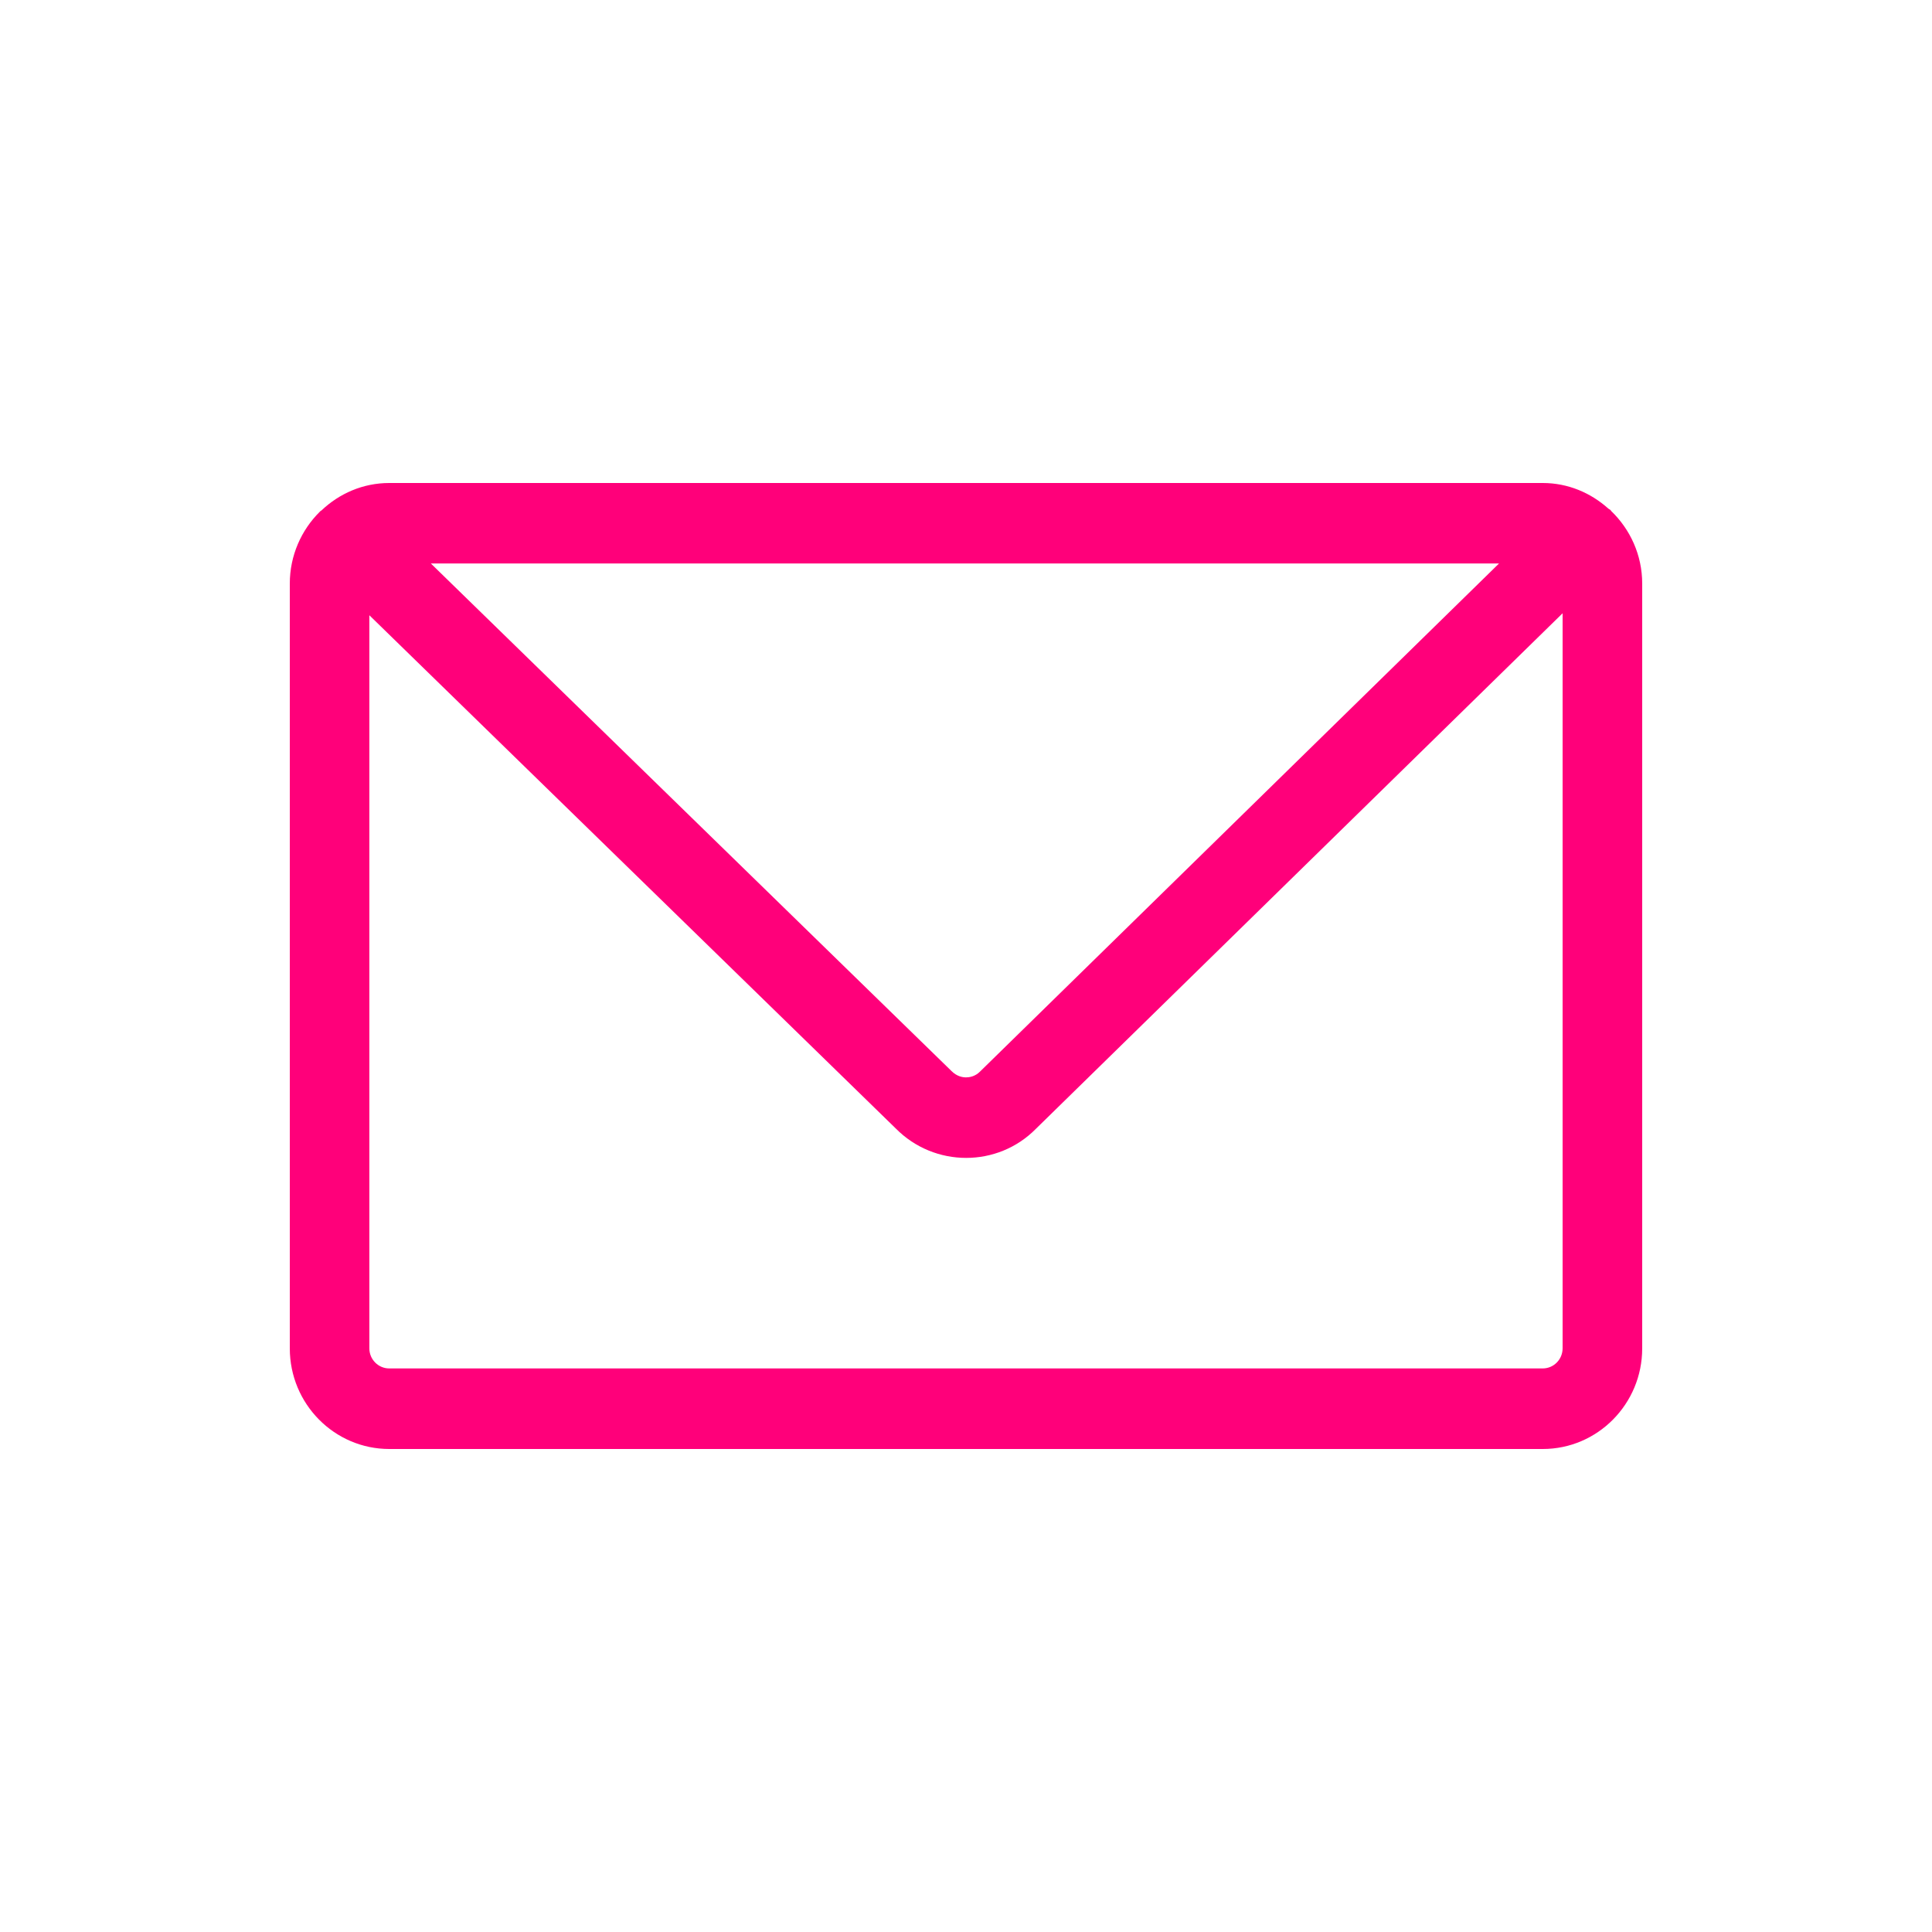
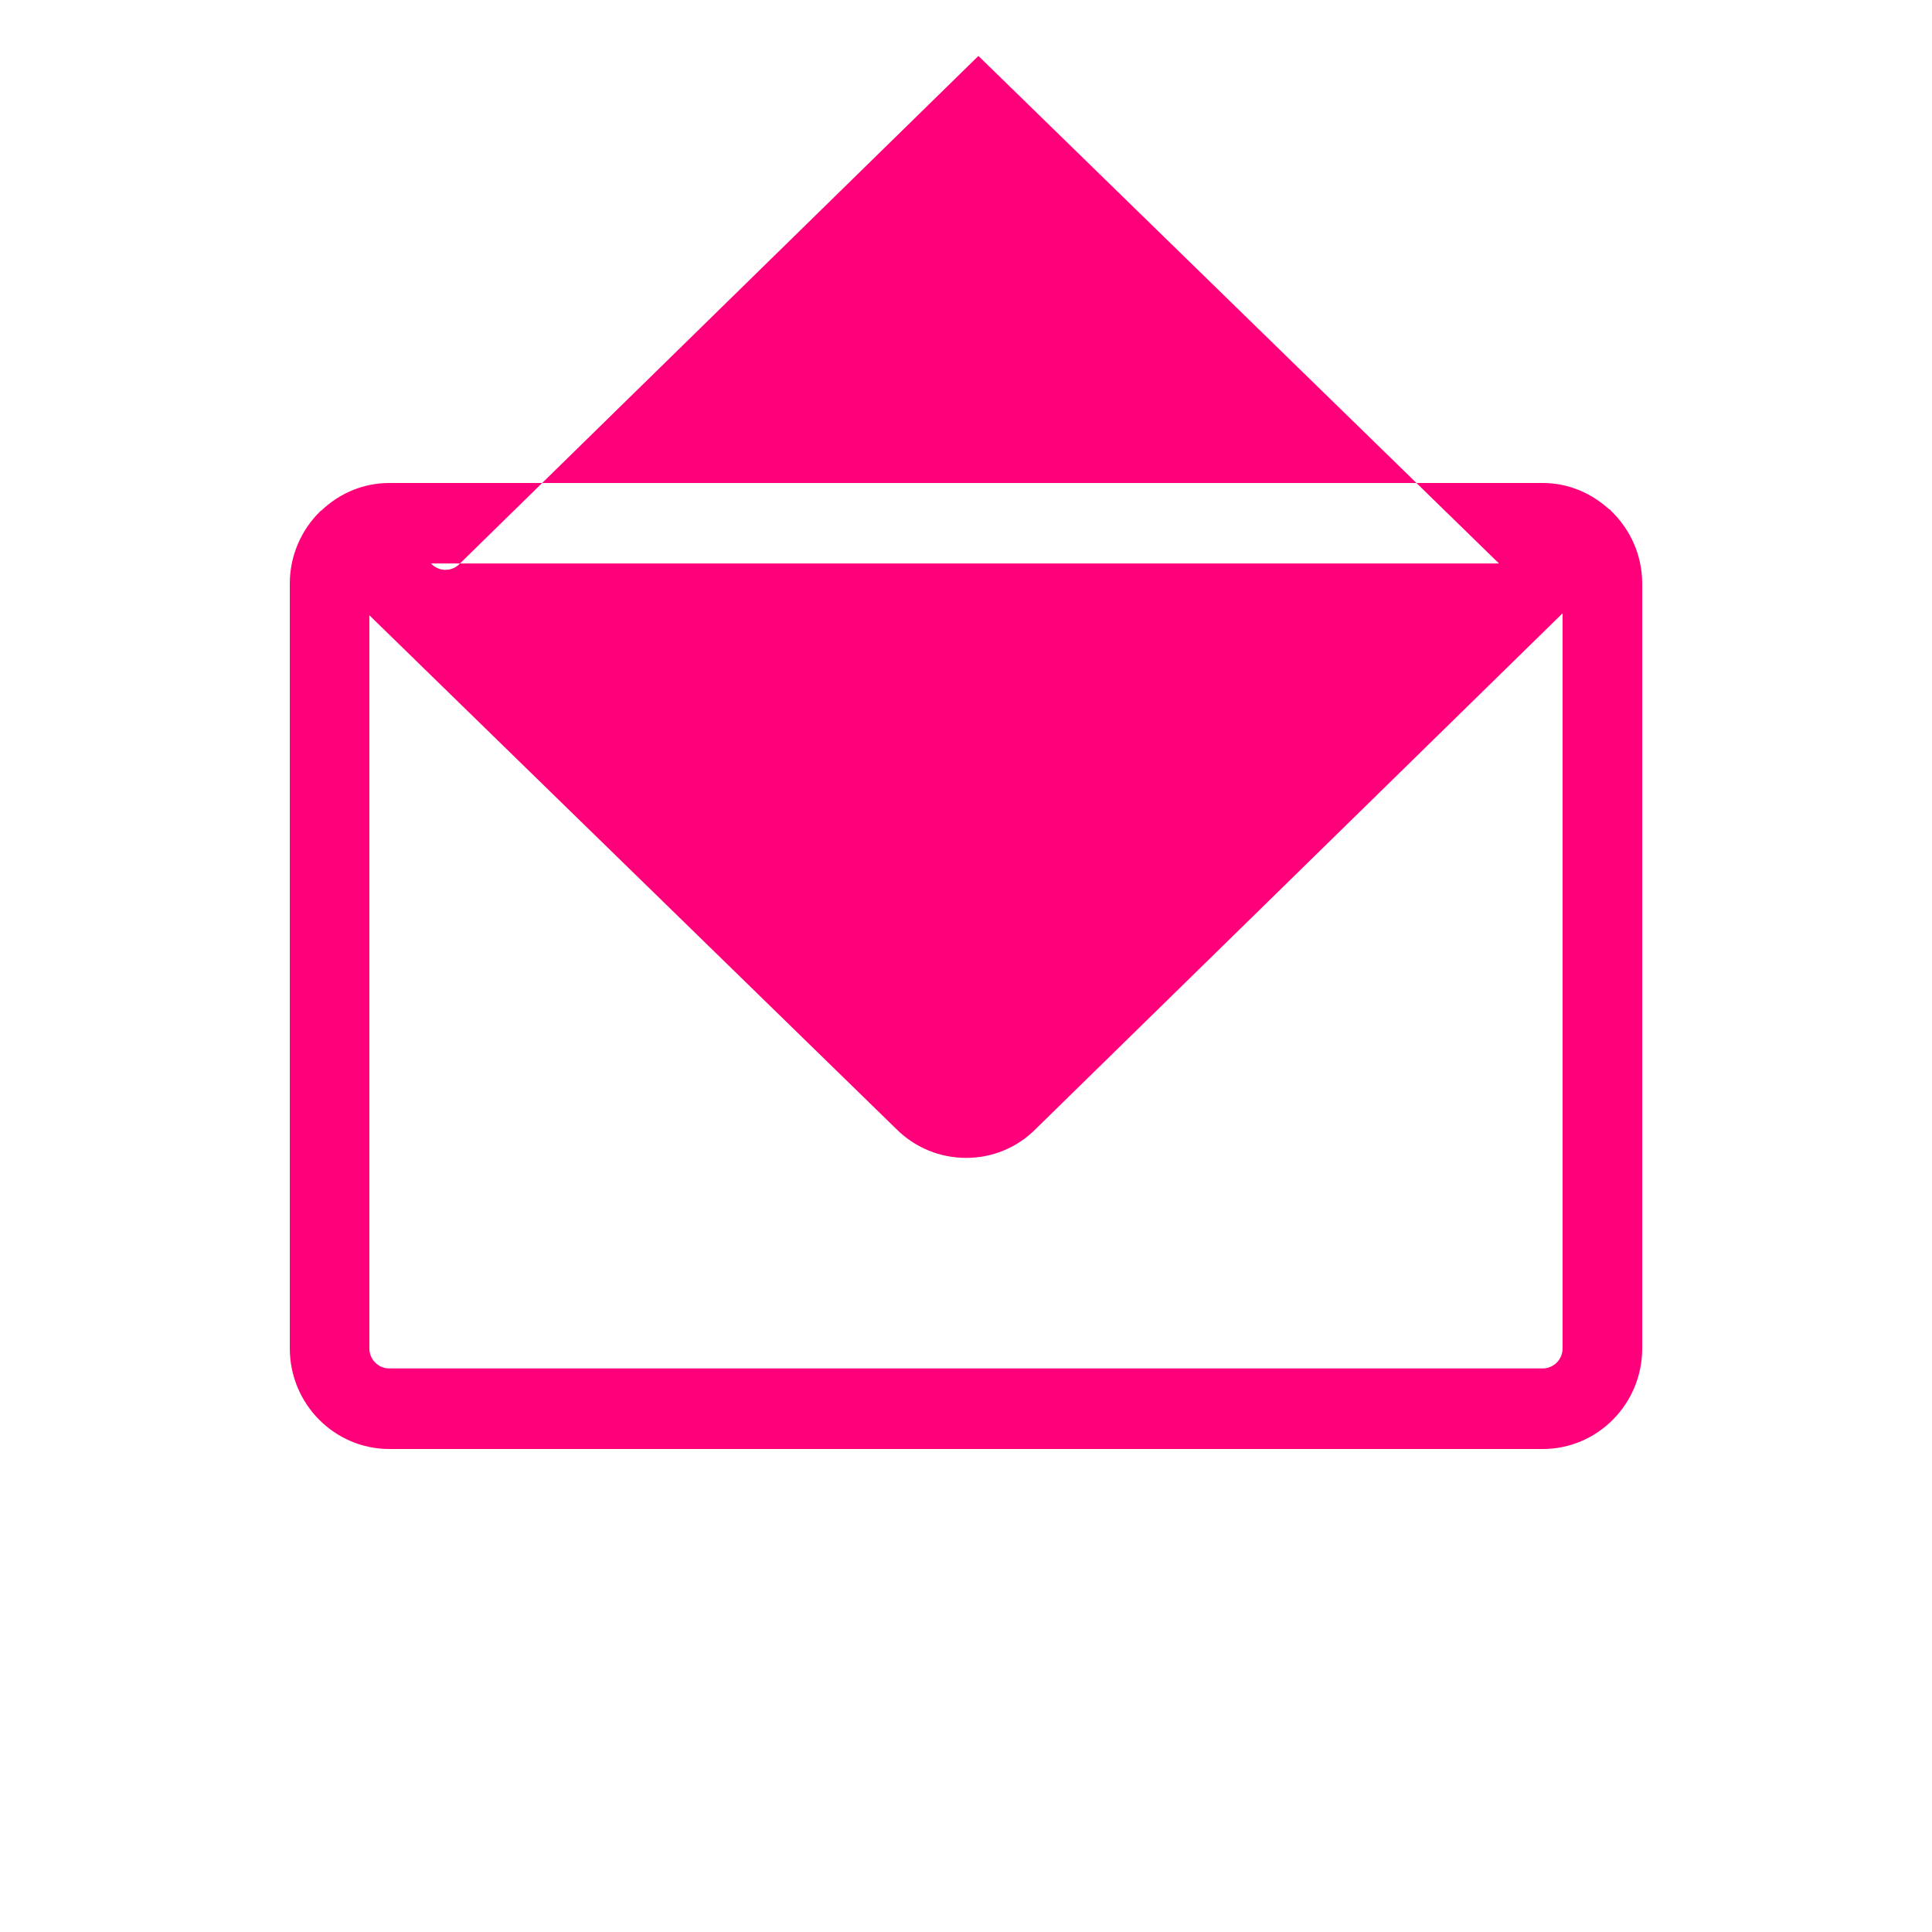
<svg xmlns="http://www.w3.org/2000/svg" width="40" height="40" viewBox="0 0 40 40">
  <g fill="none" fill-rule="evenodd">
    <g>
      <g>
        <g>
          <g>
            <g>
              <g>
                <g>
-                   <path d="M0 0H40V40H0z" transform="translate(-809 -3856) translate(140 3734) translate(449 21) translate(130 101) translate(90)" />
                  <path d="M5 5H35V35H5z" transform="translate(-809 -3856) translate(140 3734) translate(449 21) translate(130 101) translate(90)" />
-                   <path fill="#FF007A" d="M31.941 10c.524 0 .997.205 1.36.532.015.012.033.017.046.031l.008.014c.395.38.645.912.645 1.506v15.834C34 29.066 33.077 30 31.941 30H8.06C6.923 30 6 29.066 6 27.917V12.083c0-.582.239-1.109.62-1.487l.007-.008c.008-.01.02-.012.03-.021.367-.349.858-.567 1.402-.567H31.94zm.412 2.696L21.446 23.372c-.395.4-.918.601-1.443.601-.528 0-1.056-.203-1.458-.61L7.647 12.738v15.178c0 .23.185.416.412.416H31.94c.227 0 .412-.186.412-.416V12.696zm-1.318-1.03H8.92l10.779 10.508c.116.117.239.132.302.132s.186-.015.29-.121l10.745-10.519z" transform="translate(-809 -3856) translate(140 3734) translate(449 21) translate(130 101) translate(90)" />
+                   <path fill="#FF007A" d="M31.941 10c.524 0 .997.205 1.36.532.015.012.033.017.046.031l.008.014c.395.38.645.912.645 1.506v15.834C34 29.066 33.077 30 31.941 30H8.06C6.923 30 6 29.066 6 27.917V12.083c0-.582.239-1.109.62-1.487l.007-.008c.008-.01.02-.012.03-.021.367-.349.858-.567 1.402-.567H31.94zm.412 2.696L21.446 23.372c-.395.4-.918.601-1.443.601-.528 0-1.056-.203-1.458-.61L7.647 12.738v15.178c0 .23.185.416.412.416H31.94c.227 0 .412-.186.412-.416V12.696zm-1.318-1.03H8.92c.116.117.239.132.302.132s.186-.015.29-.121l10.745-10.519z" transform="translate(-809 -3856) translate(140 3734) translate(449 21) translate(130 101) translate(90)" />
                </g>
              </g>
            </g>
          </g>
        </g>
      </g>
    </g>
  </g>
</svg>